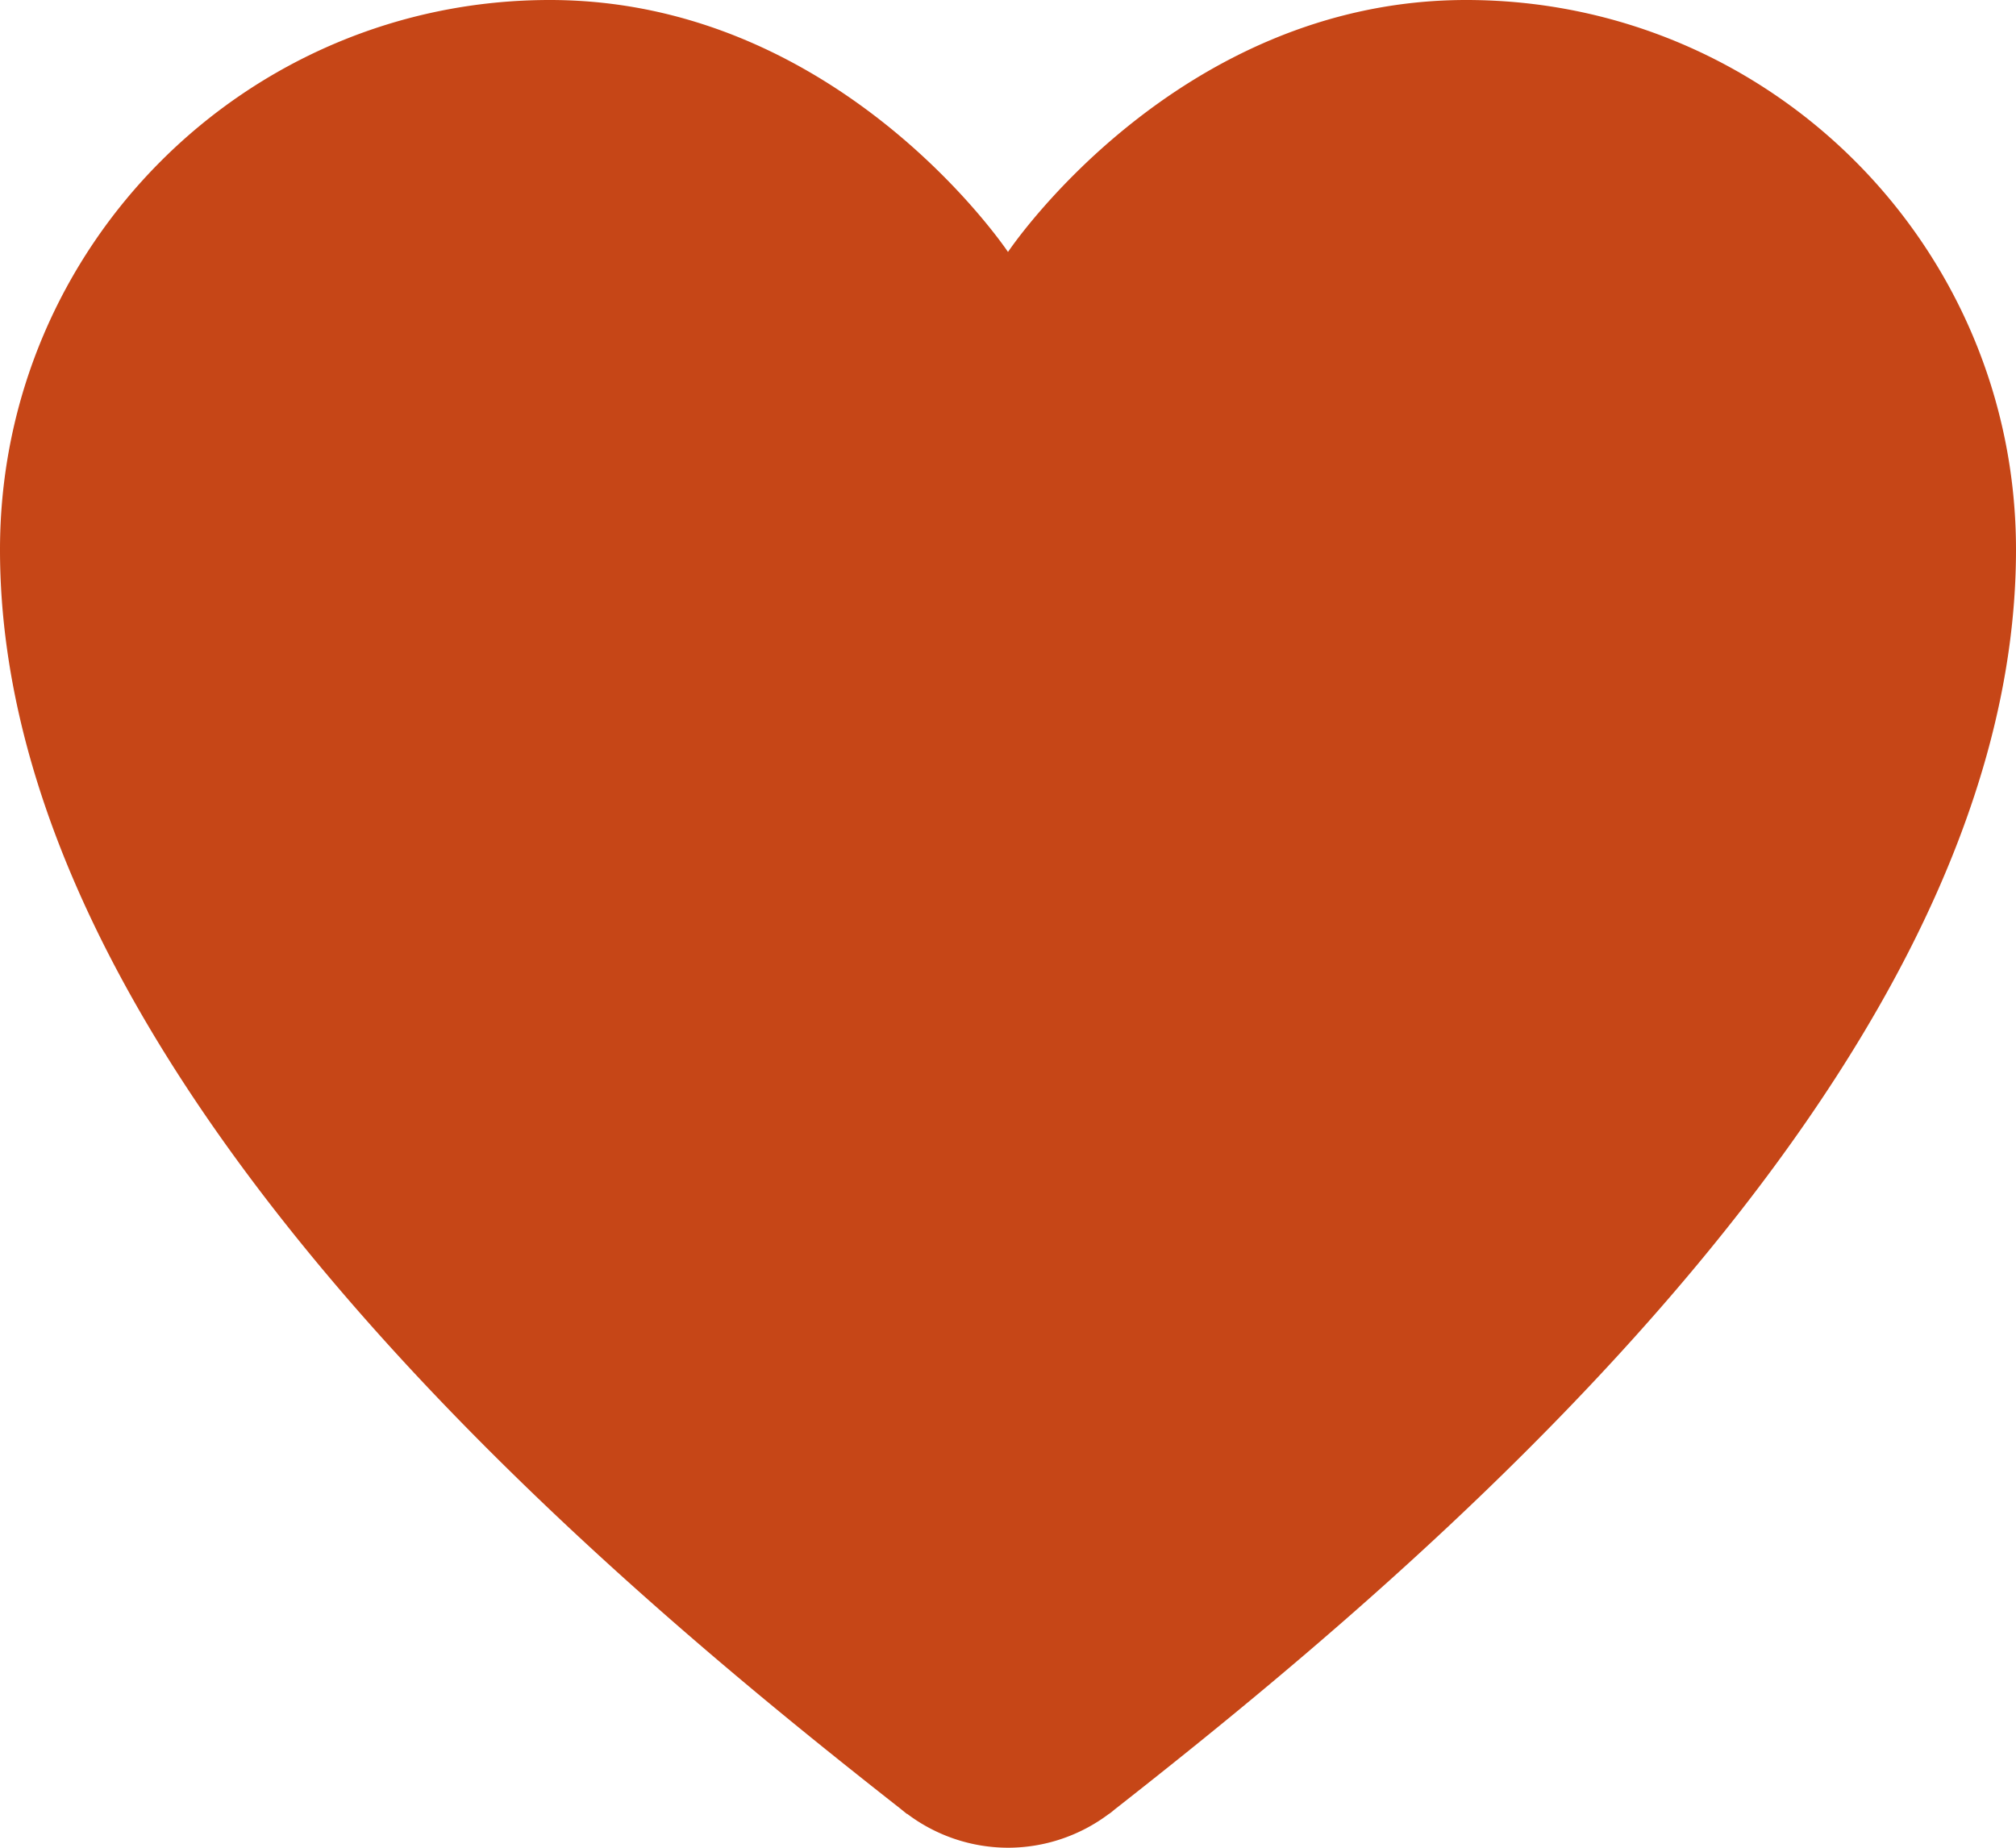
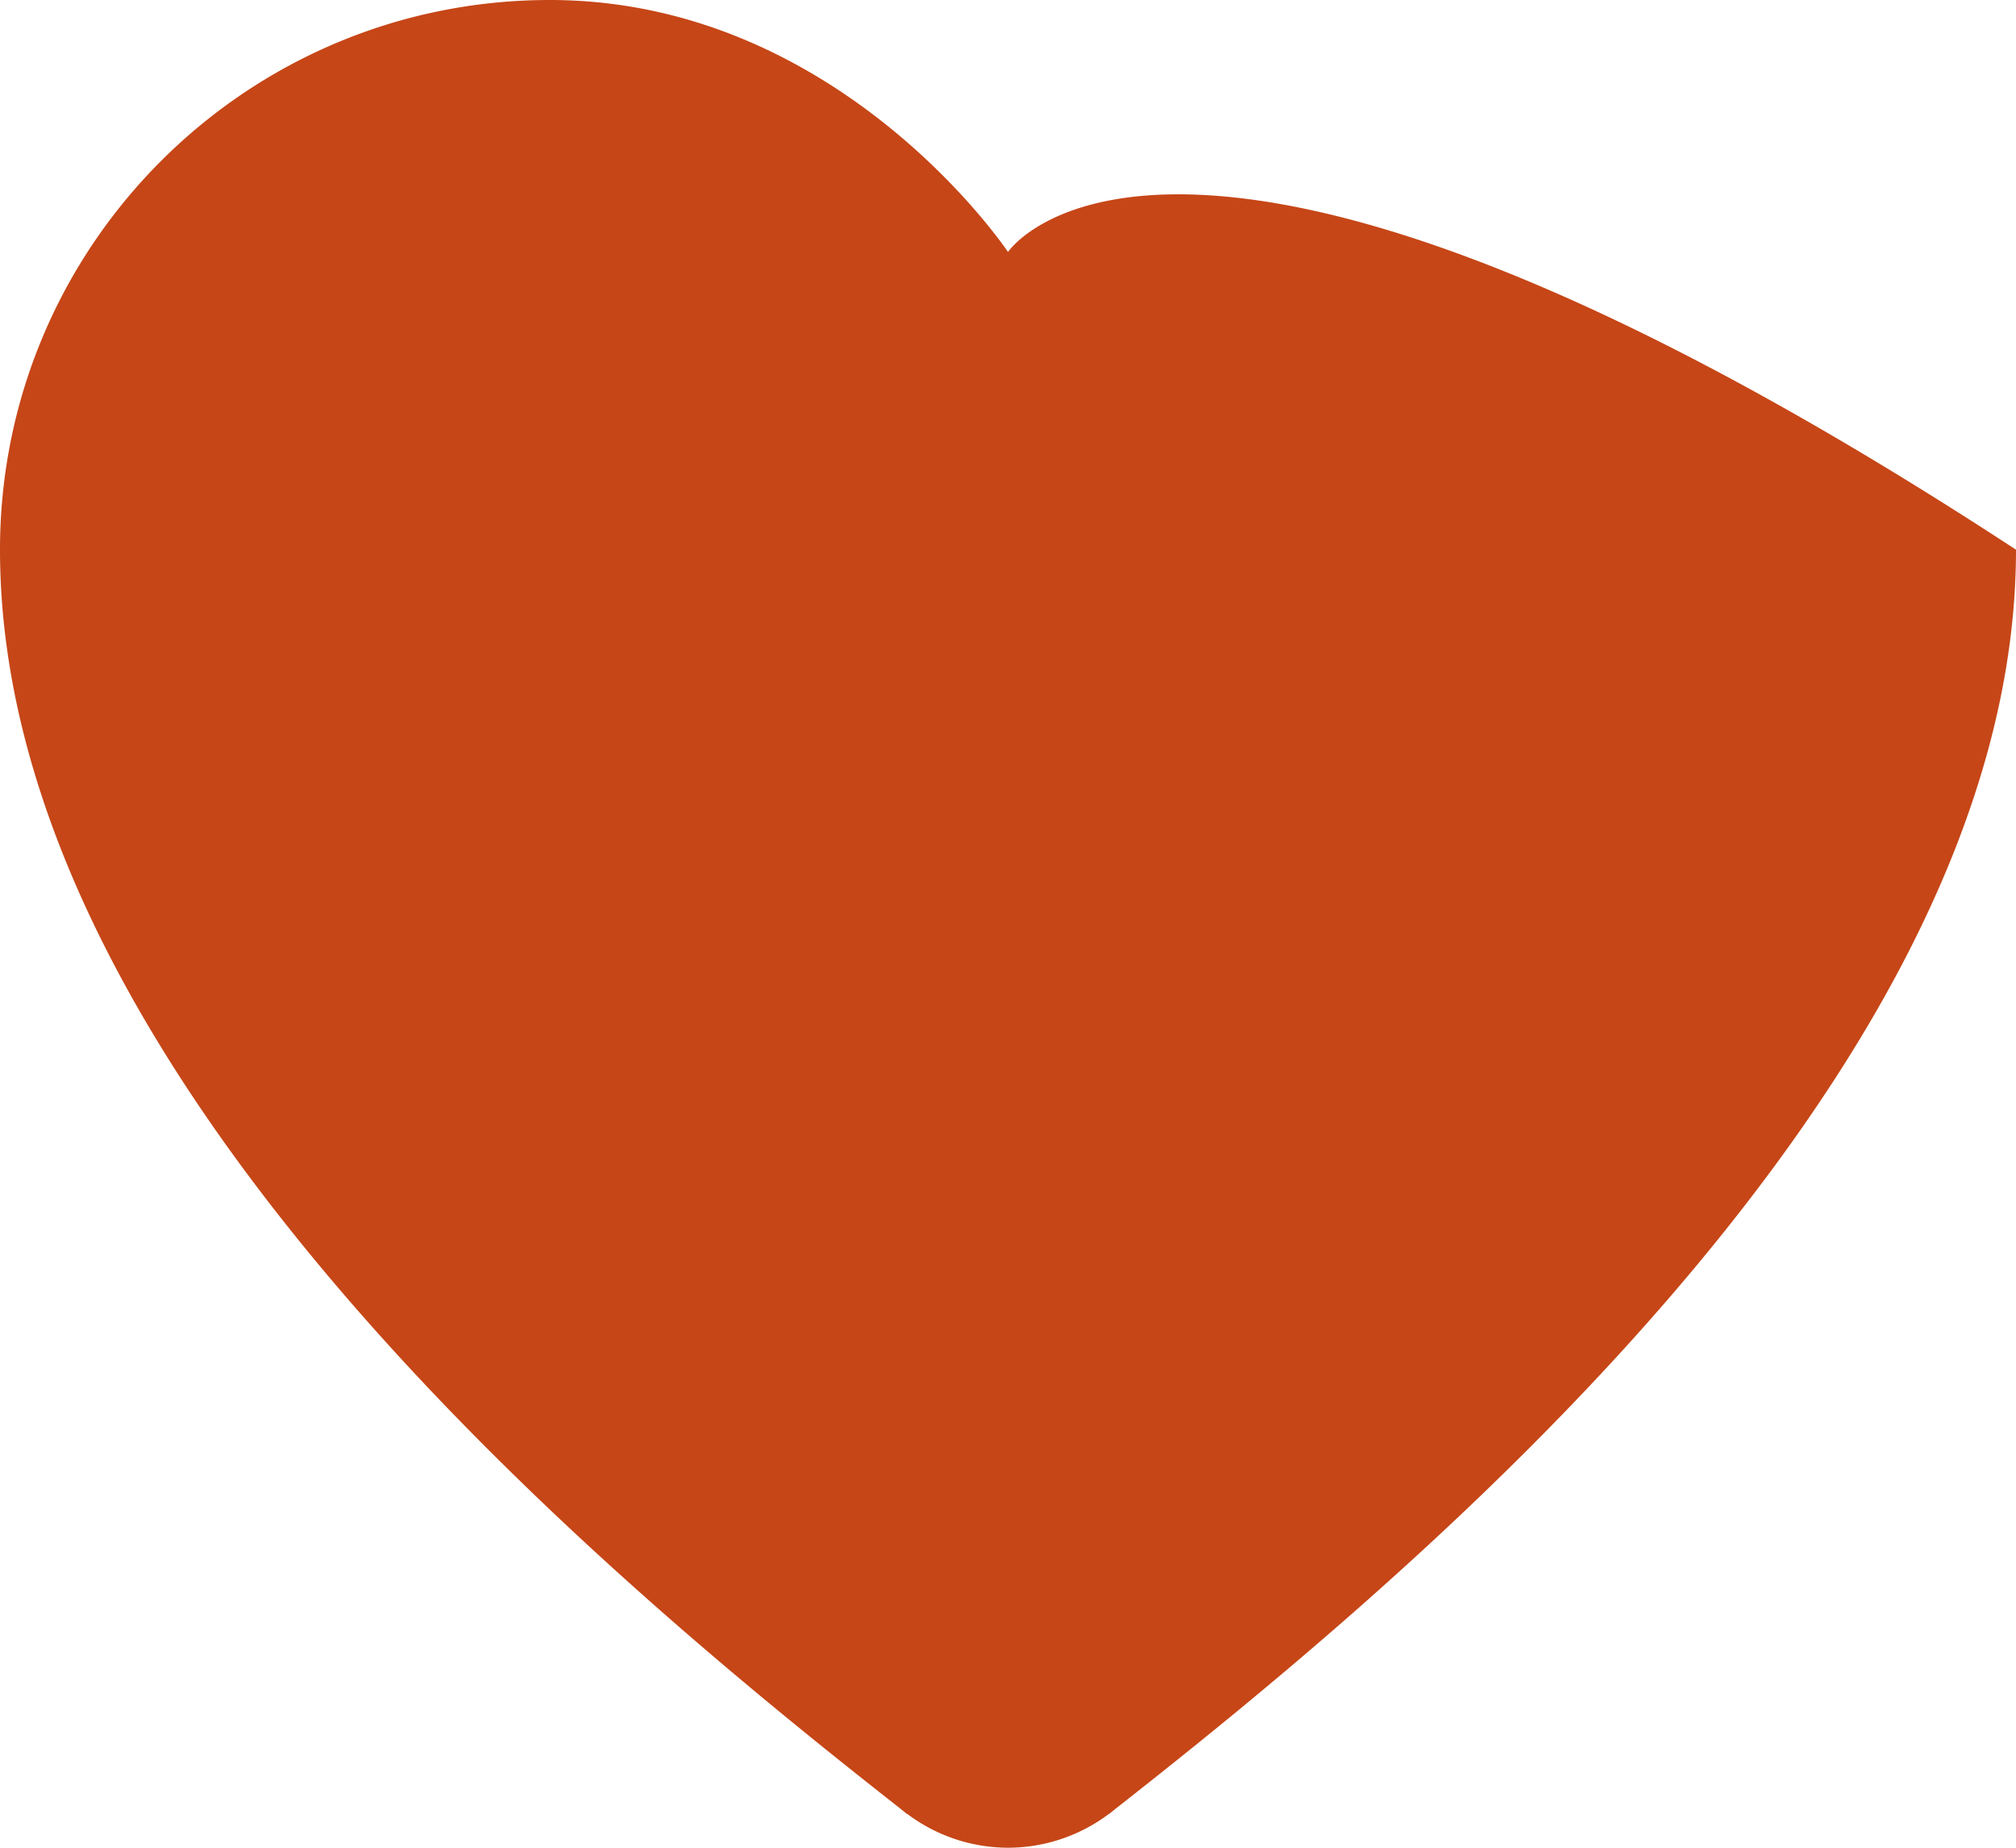
<svg xmlns="http://www.w3.org/2000/svg" fill="#c64617" height="22" preserveAspectRatio="xMidYMid meet" version="1" viewBox="3.0 4.0 24.0 22.0" width="24" zoomAndPan="magnify">
  <g id="change1_1">
-     <path d="M 9.545 4 C 5.93 4 3 6.93 3 10.545 C 3 16.837 10.299 22.85 13.709 25.527 A 2 2 0 0 0 13.719 25.535 C 13.742 25.553 13.774 25.58 13.797 25.598 L 13.799 25.596 A 2 2 0 0 0 15 26 A 2 2 0 0 0 16.203 25.596 L 16.203 25.598 C 16.21 25.592 16.22 25.585 16.227 25.58 C 16.232 25.576 16.239 25.57 16.244 25.566 A 2 2 0 0 0 16.264 25.549 C 19.663 22.881 27 16.852 27 10.545 C 27 6.93 24.07 4 20.455 4 C 17 4 15 7 15 7 C 15 7 13 4 9.545 4 z" fill="inherit" />
+     <path d="M 9.545 4 C 5.93 4 3 6.93 3 10.545 C 3 16.837 10.299 22.85 13.709 25.527 A 2 2 0 0 0 13.719 25.535 C 13.742 25.553 13.774 25.58 13.797 25.598 L 13.799 25.596 A 2 2 0 0 0 15 26 A 2 2 0 0 0 16.203 25.596 L 16.203 25.598 C 16.21 25.592 16.22 25.585 16.227 25.58 C 16.232 25.576 16.239 25.57 16.244 25.566 A 2 2 0 0 0 16.264 25.549 C 19.663 22.881 27 16.852 27 10.545 C 17 4 15 7 15 7 C 15 7 13 4 9.545 4 z" fill="inherit" />
  </g>
</svg>